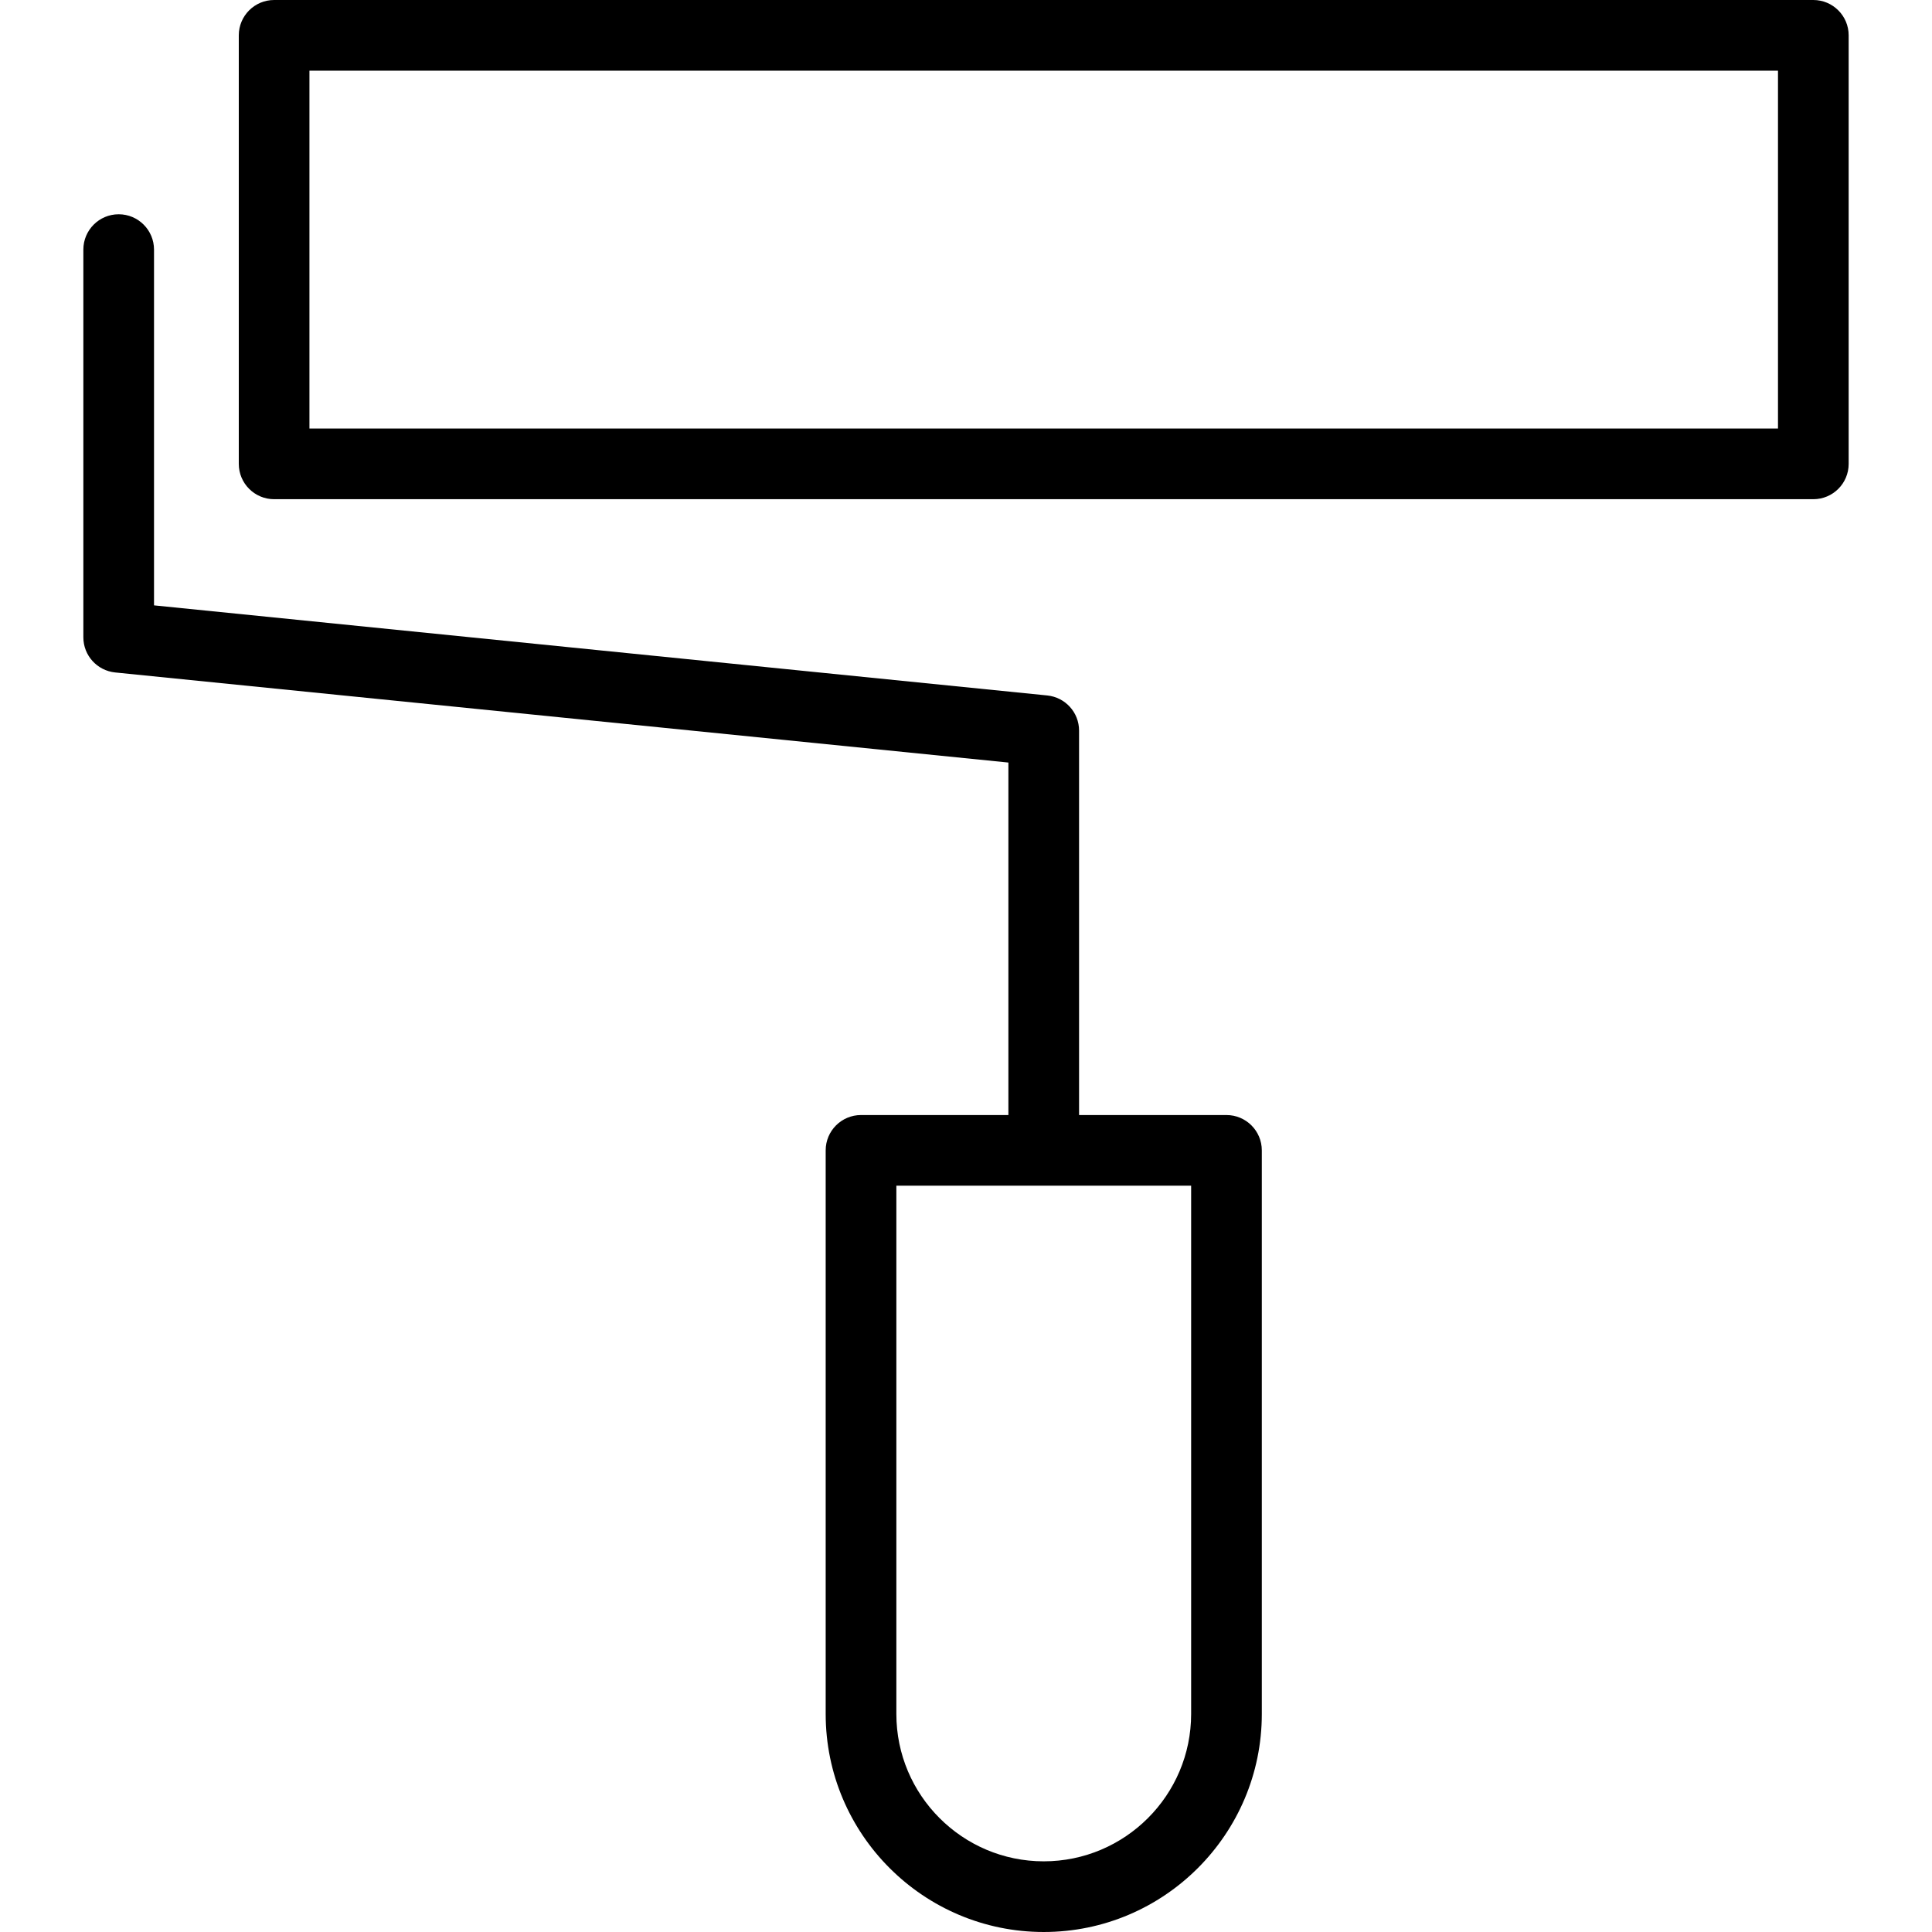
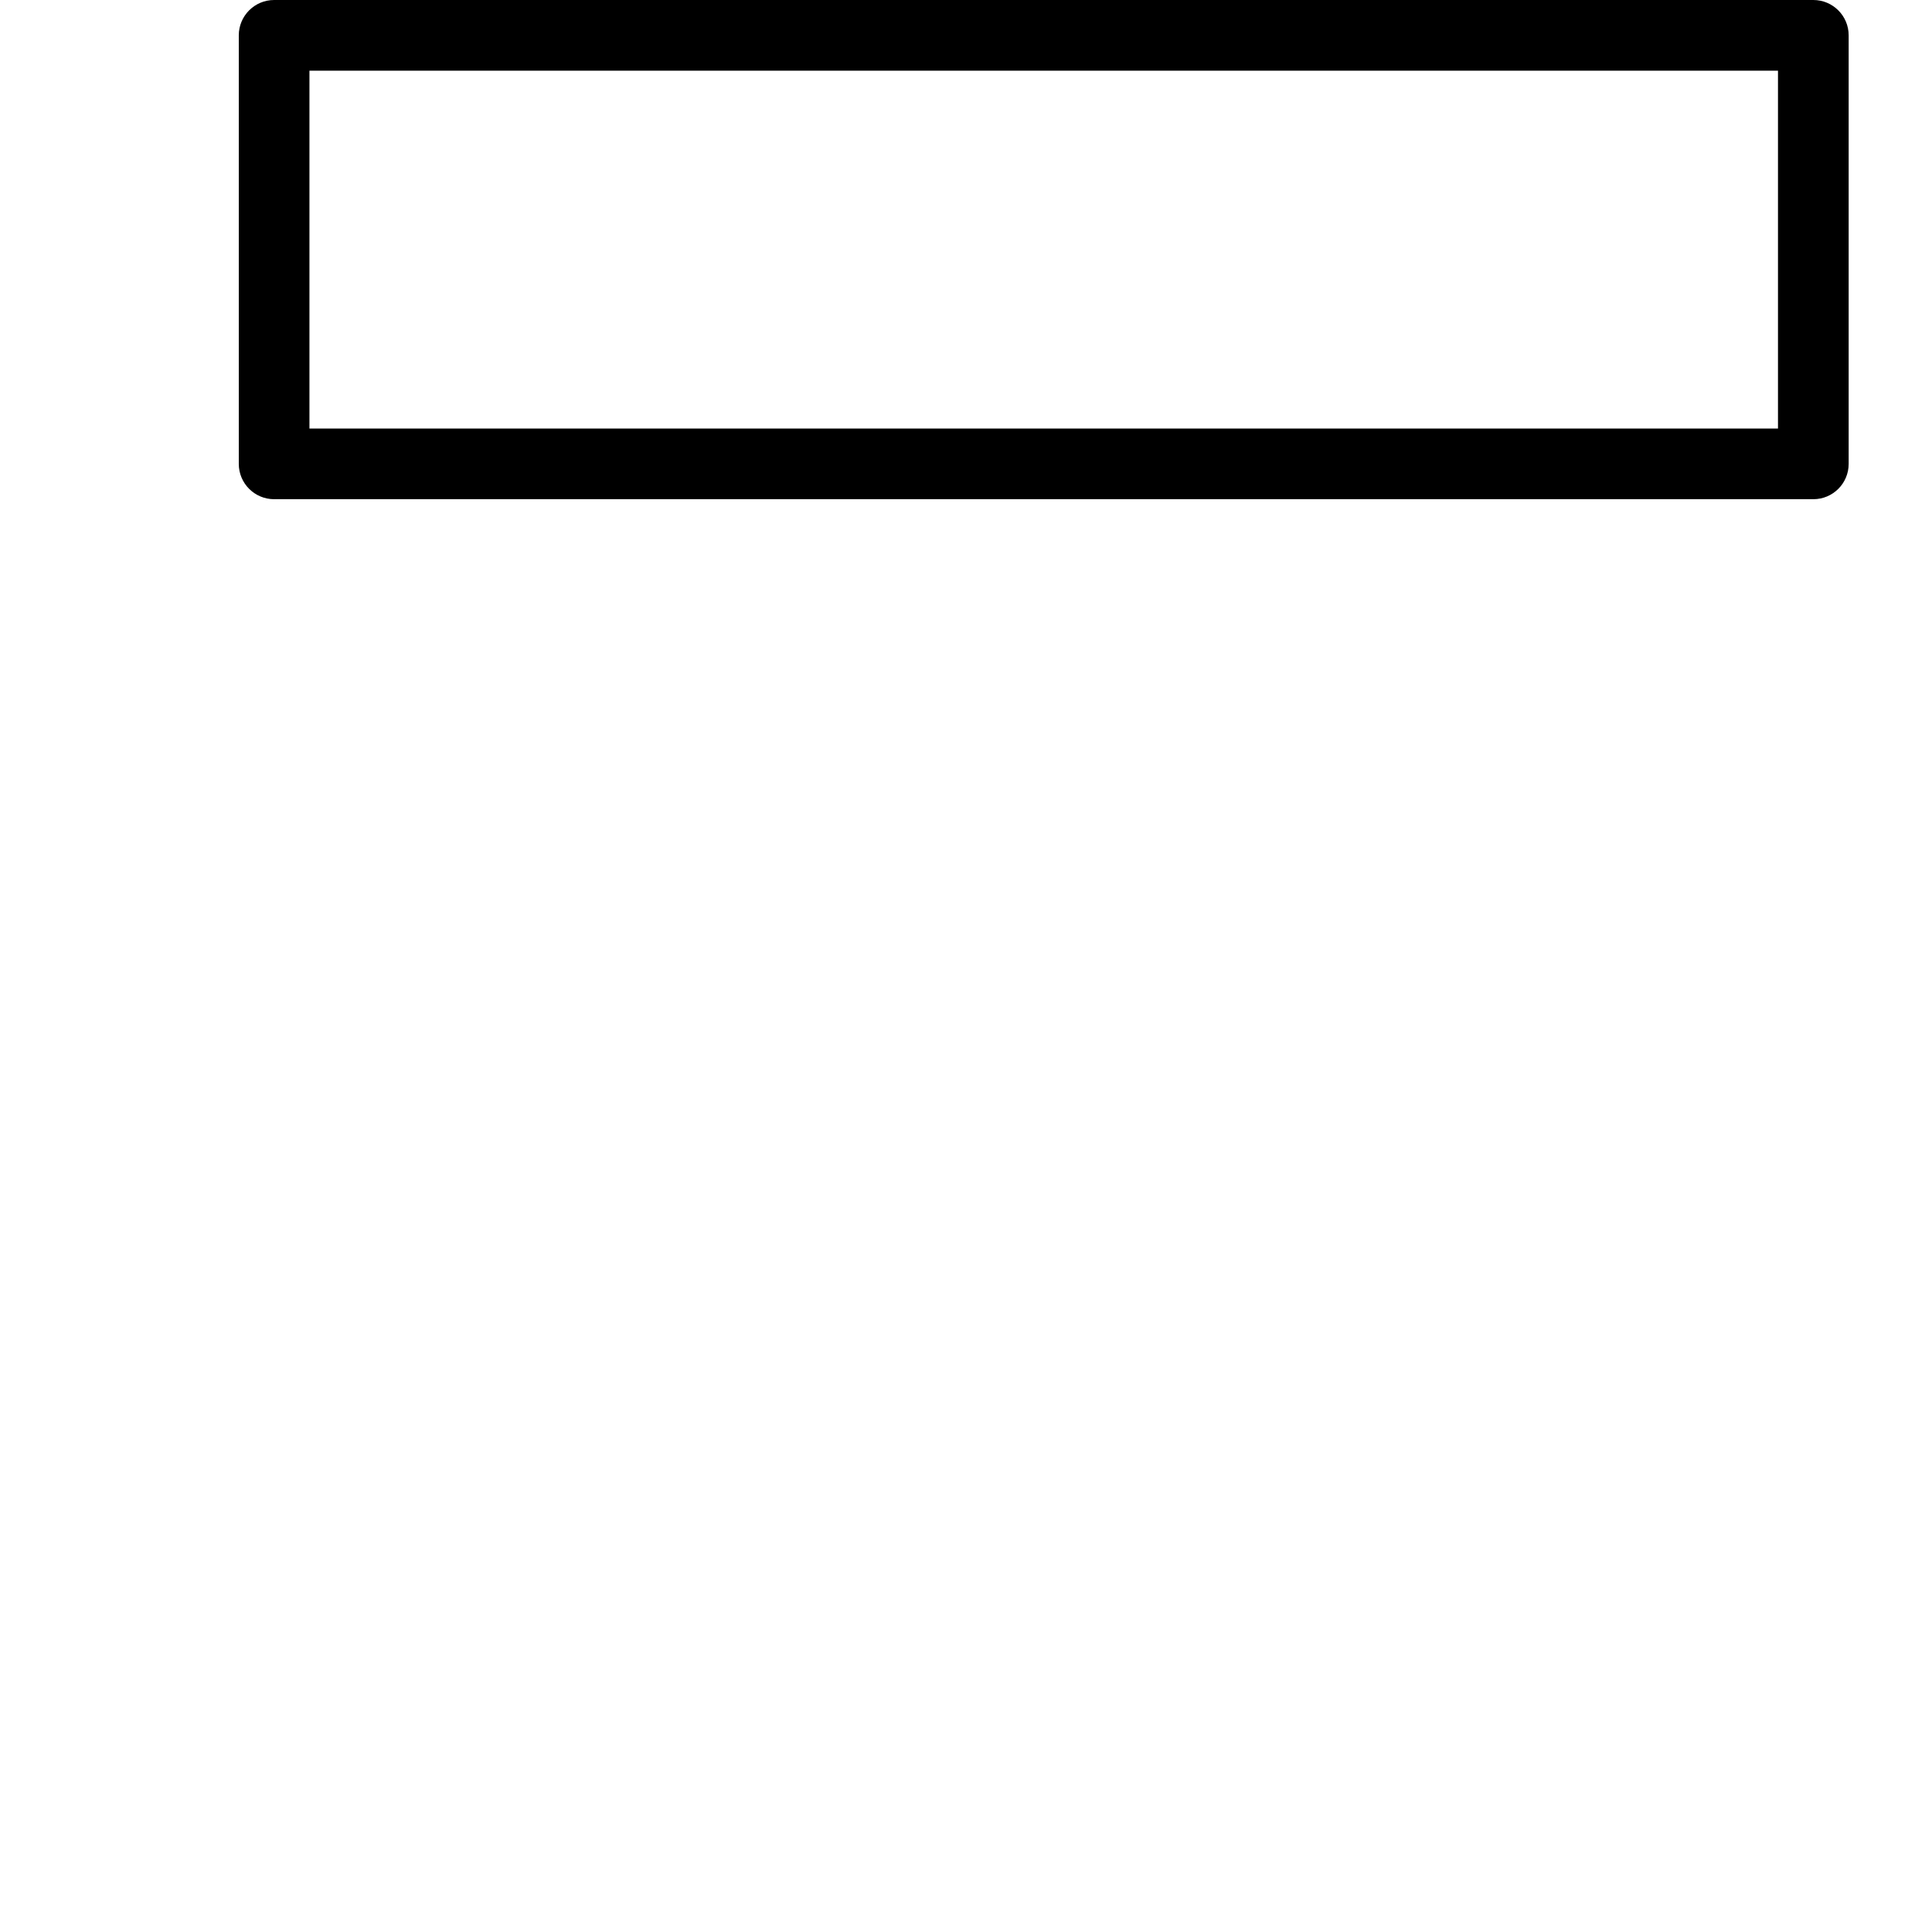
<svg xmlns="http://www.w3.org/2000/svg" fill="#000000" id="Capa_1" width="800px" height="800px" viewBox="0 0 191.606 191.606" xml:space="preserve">
  <g>
-     <path d="M11.771,21.25c-1.936,0-3.504,1.57-3.504,3.504v38.45c0,1.802,1.364,3.304,3.153,3.487l88.587,8.935v34.958H85.391  c-1.933,0-3.504,1.567-3.504,3.504v55.897c0,11.923,9.7,21.621,21.625,21.621c11.926,0,21.628-9.698,21.628-21.621v-55.897  c0-1.937-1.574-3.504-3.504-3.504h-14.62V72.459c0-1.802-1.362-3.304-3.155-3.487l-88.586-8.935V24.754  C15.274,22.82,13.704,21.25,11.771,21.25z M118.131,169.985c0,8.056-6.557,14.612-14.619,14.612  c-8.06,0-14.616-6.557-14.616-14.612v-52.394h29.235V169.985z" />
    <path d="M183.341,46.004v-42.5c0-1.934-1.571-3.504-3.505-3.504H27.186c-1.934,0-3.504,1.571-3.504,3.504v42.5  c0,1.936,1.571,3.504,3.504,3.504h152.65C181.776,49.508,183.341,47.939,183.341,46.004z M176.332,42.5H30.689V7.009h145.643V42.5z  " />
  </g>
</svg>